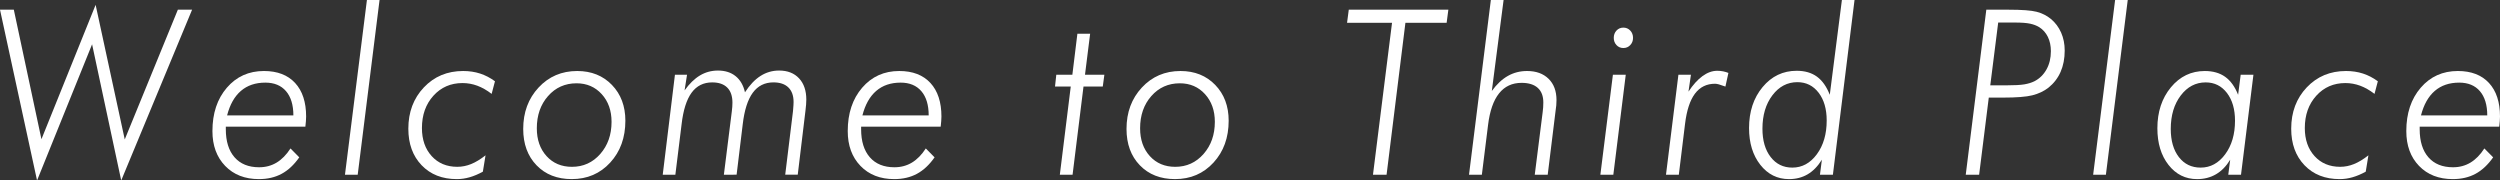
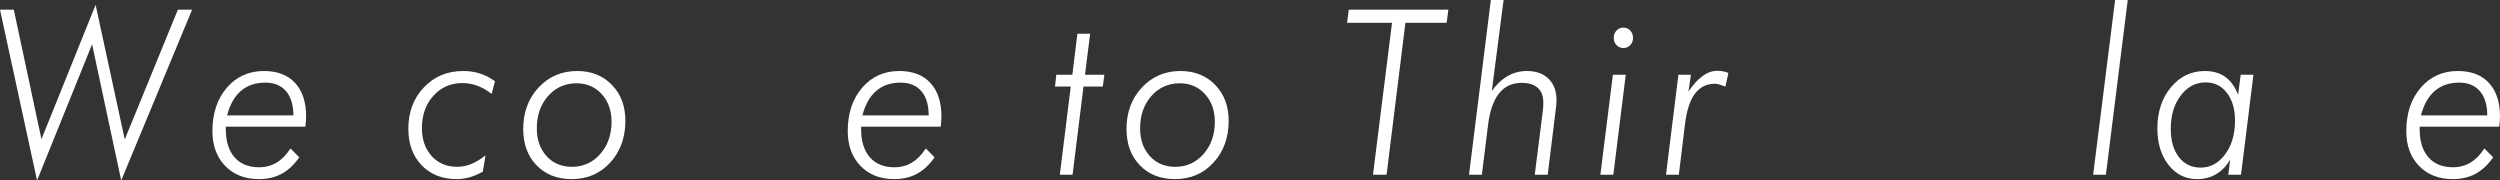
<svg xmlns="http://www.w3.org/2000/svg" version="1.1" id="レイヤー_1" x="0px" y="0px" width="476.519px" height="34.396px" viewBox="0 0 476.519 34.396" style="enable-background:new 0 0 476.519 34.396;" xml:space="preserve">
  <rect x="0" y="0" width="476.519" height="34.396" fill="#333333" stroke="none" />
  <g>
    <path style="fill:#FFFFFF;" d="M7.062,34.396L0,1.848h2.633l5.266,24.686L18.226,0.924l5.552,25.652L33.901,1.848h2.714   L23.104,34.396L17.553,8.443L7.062,34.396z" />
    <path style="fill:#FFFFFF;" d="M58.207,24.148H43.042v0.494c0,2.292,0.554,4.071,1.663,5.339s2.67,1.901,4.684,1.901   c1.238,0,2.351-0.297,3.337-0.892c0.986-0.594,1.867-1.493,2.643-2.696l1.673,1.697c-0.993,1.418-2.112,2.464-3.357,3.137   s-2.691,1.01-4.337,1.01c-2.667,0-4.81-0.838-6.429-2.514c-1.62-1.676-2.429-3.889-2.429-6.639c0-3.38,0.915-6.134,2.745-8.261   c1.83-2.127,4.187-3.19,7.072-3.19c2.558,0,4.538,0.76,5.939,2.277c1.401,1.519,2.103,3.652,2.103,6.402   c0,0.258-0.014,0.556-0.041,0.892C58.281,23.443,58.248,23.791,58.207,24.148z M55.92,22c0-1.99-0.466-3.53-1.398-4.619   c-0.932-1.088-2.249-1.633-3.949-1.633c-1.878,0-3.429,0.526-4.654,1.579s-2.102,2.61-2.633,4.673H55.92z" />
-     <path style="fill:#FFFFFF;" d="M65.754,33.301L69.938,0h2.408l-4.164,33.301H65.754z" />
    <path style="fill:#FFFFFF;" d="M92.038,32.721c-0.857,0.473-1.694,0.827-2.511,1.063s-1.633,0.354-2.449,0.354   c-2.789,0-5.028-0.881-6.715-2.643s-2.531-4.082-2.531-6.961c0-3.165,0.986-5.79,2.959-7.874c1.973-2.084,4.47-3.126,7.491-3.126   c1.156,0,2.231,0.161,3.225,0.483s1.939,0.813,2.837,1.472l-0.633,2.406c-0.912-0.701-1.823-1.221-2.735-1.558   c-0.912-0.336-1.851-0.505-2.816-0.505c-2.245,0-4.096,0.806-5.552,2.417s-2.184,3.663-2.184,6.155c0,2.206,0.619,3.989,1.857,5.35   c1.238,1.361,2.864,2.041,4.878,2.041c0.898,0,1.779-0.175,2.643-0.526c0.864-0.351,1.779-0.905,2.745-1.665L92.038,32.721z" />
    <path style="fill:#FFFFFF;" d="M99.729,24.578c0-3.165,0.976-5.797,2.929-7.896c1.953-2.098,4.405-3.147,7.358-3.147   c2.708,0,4.916,0.885,6.623,2.653c1.708,1.77,2.562,4.043,2.562,6.821c0,3.223-0.963,5.884-2.888,7.981   c-1.926,2.099-4.372,3.147-7.338,3.147c-2.775,0-5.011-0.877-6.705-2.632C100.577,29.753,99.729,27.443,99.729,24.578z    M109.894,15.877c-2.191,0-4,0.81-5.429,2.428c-1.429,1.619-2.143,3.667-2.143,6.145c0,2.178,0.619,3.946,1.857,5.307   c1.238,1.361,2.851,2.041,4.837,2.041c2.164,0,3.963-0.816,5.398-2.449s2.153-3.674,2.153-6.123c0-2.148-0.626-3.91-1.878-5.285   S111.839,15.877,109.894,15.877z" />
-     <path style="fill:#FFFFFF;" d="M137.975,33.301l1.51-12.031c0.041-0.314,0.071-0.608,0.092-0.881   c0.021-0.271,0.031-0.544,0.031-0.816c0-1.26-0.33-2.22-0.99-2.879c-0.66-0.658-1.616-0.988-2.868-0.988   c-1.66,0-2.97,0.655-3.929,1.966c-0.959,1.311-1.596,3.327-1.908,6.048l-1.184,9.582h-2.408l2.327-19.057h2.306l-0.469,2.986   c0.912-1.274,1.888-2.224,2.929-2.847s2.187-0.935,3.439-0.935c1.36,0,2.483,0.358,3.368,1.074c0.884,0.717,1.476,1.74,1.775,3.072   c0.898-1.389,1.885-2.428,2.959-3.115s2.259-1.031,3.551-1.031c1.605,0,2.871,0.494,3.796,1.482s1.388,2.342,1.388,4.061   c0,0.272-0.014,0.588-0.041,0.945c-0.027,0.358-0.068,0.752-0.123,1.182l-1.469,12.182h-2.388l1.47-12.01   c0.013-0.1,0.027-0.25,0.041-0.451c0.054-0.587,0.082-1.053,0.082-1.396c0-1.203-0.33-2.127-0.99-2.771   c-0.66-0.645-1.609-0.967-2.847-0.967c-1.66,0-2.973,0.659-3.939,1.977c-0.966,1.318-1.606,3.33-1.919,6.037l-1.163,9.582H137.975z   " />
    <path style="fill:#FFFFFF;" d="M179.302,24.148h-15.165v0.494c0,2.292,0.554,4.071,1.663,5.339s2.67,1.901,4.684,1.901   c1.238,0,2.351-0.297,3.337-0.892c0.986-0.594,1.867-1.493,2.643-2.696l1.673,1.697c-0.993,1.418-2.112,2.464-3.357,3.137   s-2.691,1.01-4.337,1.01c-2.667,0-4.81-0.838-6.429-2.514c-1.62-1.676-2.429-3.889-2.429-6.639c0-3.38,0.915-6.134,2.745-8.261   c1.83-2.127,4.187-3.19,7.072-3.19c2.558,0,4.538,0.76,5.939,2.277c1.401,1.519,2.103,3.652,2.103,6.402   c0,0.258-0.014,0.556-0.041,0.892C179.376,23.443,179.343,23.791,179.302,24.148z M177.016,22c0-1.99-0.466-3.53-1.398-4.619   c-0.932-1.088-2.249-1.633-3.949-1.633c-1.878,0-3.429,0.526-4.654,1.579s-2.102,2.61-2.633,4.673H177.016z" />
    <path style="fill:#FFFFFF;" d="M204.093,16.5h-3l0.245-2.256h3.062l0.959-7.82h2.429l-0.979,7.82h3.694l-0.306,2.256h-3.674   l-2.082,16.801h-2.429L204.093,16.5z" />
    <path style="fill:#FFFFFF;" d="M214.722,24.578c0-3.165,0.976-5.797,2.929-7.896c1.953-2.098,4.405-3.147,7.358-3.147   c2.708,0,4.916,0.885,6.623,2.653c1.708,1.77,2.562,4.043,2.562,6.821c0,3.223-0.963,5.884-2.888,7.981   c-1.926,2.099-4.372,3.147-7.338,3.147c-2.775,0-5.011-0.877-6.705-2.632C215.569,29.753,214.722,27.443,214.722,24.578z    M224.886,15.877c-2.191,0-4,0.81-5.429,2.428c-1.429,1.619-2.143,3.667-2.143,6.145c0,2.178,0.619,3.946,1.857,5.307   c1.238,1.361,2.851,2.041,4.837,2.041c2.164,0,3.963-0.816,5.398-2.449s2.153-3.674,2.153-6.123c0-2.148-0.626-3.91-1.878-5.285   S226.832,15.877,224.886,15.877z" />
    <path style="fill:#FFFFFF;" d="M261.7,33.301l3.633-28.961h-8.572l0.326-2.492h18.982l-0.327,2.492h-7.858l-3.592,28.961H261.7z" />
    <path style="fill:#FFFFFF;" d="M280.005,33.301L284.168,0h2.429l-2.245,17.338c0.938-1.289,1.96-2.245,3.062-2.868   s2.32-0.935,3.653-0.935c1.729,0,3.096,0.494,4.103,1.482s1.511,2.342,1.511,4.061c0,0.301-0.014,0.631-0.041,0.988   c-0.027,0.358-0.075,0.738-0.143,1.139l-1.49,12.096h-2.47l1.511-11.945c0.04-0.314,0.071-0.619,0.092-0.913   c0.021-0.293,0.03-0.598,0.03-0.913c0-1.217-0.354-2.145-1.062-2.782c-0.707-0.637-1.734-0.956-3.082-0.956   c-1.796,0-3.228,0.67-4.296,2.009c-1.068,1.34-1.766,3.341-2.092,6.005l-1.184,9.496H280.005z" />
    <path style="fill:#FFFFFF;" d="M305.043,33.301l2.389-19.057h2.449l-2.368,19.057H305.043z M307.595,7.219   c0-0.559,0.174-1.023,0.521-1.396c0.347-0.372,0.785-0.559,1.316-0.559c0.517,0,0.952,0.187,1.307,0.559   c0.354,0.373,0.53,0.838,0.53,1.396c0,0.545-0.177,1.003-0.53,1.375c-0.354,0.373-0.79,0.559-1.307,0.559   c-0.531,0-0.97-0.186-1.316-0.559C307.769,8.222,307.595,7.764,307.595,7.219z" />
    <path style="fill:#FFFFFF;" d="M317.55,33.301l2.368-19.057h2.388l-0.47,3.223c0.857-1.303,1.749-2.291,2.674-2.965   c0.926-0.673,1.864-1.01,2.816-1.01c0.381,0,0.752,0.036,1.113,0.107c0.36,0.072,0.696,0.172,1.01,0.301l-0.571,2.6   c-0.545-0.2-0.963-0.34-1.255-0.419c-0.293-0.078-0.534-0.118-0.725-0.118c-1.606,0-2.882,0.631-3.827,1.891   c-0.946,1.261-1.575,3.18-1.888,5.758l-1.185,9.689H317.55z" />
-     <path style="fill:#FFFFFF;" d="M351.08,0h2.408l-4.123,33.301h-2.469l0.367-2.857c-0.775,1.246-1.681,2.174-2.715,2.782   s-2.218,0.913-3.552,0.913c-2.218,0-4.041-0.909-5.47-2.729c-1.429-1.818-2.143-4.153-2.143-7.004c0-3.137,0.86-5.739,2.582-7.81   c1.721-2.069,3.888-3.104,6.5-3.104c1.552,0,2.837,0.373,3.857,1.117c1.021,0.745,1.837,1.898,2.449,3.459L351.08,0z    M341.63,31.947c1.864,0,3.422-0.849,4.674-2.546s1.878-3.842,1.878-6.435c0-2.191-0.514-3.956-1.541-5.296   c-1.027-1.339-2.378-2.009-4.051-2.009c-1.905,0-3.49,0.835-4.756,2.503c-1.266,1.669-1.898,3.792-1.898,6.37   c0,2.249,0.521,4.047,1.562,5.393C338.538,31.274,339.916,31.947,341.63,31.947z" />
-     <path style="fill:#FFFFFF;" d="M377.238,33.301h-2.551l3.919-31.453h4.266c2.517,0,4.289,0.133,5.316,0.397   c1.027,0.266,1.936,0.72,2.725,1.364c0.844,0.702,1.493,1.568,1.949,2.6s0.684,2.17,0.684,3.416c0,1.533-0.262,2.894-0.785,4.082   c-0.524,1.189-1.296,2.191-2.316,3.008c-0.871,0.674-1.892,1.157-3.062,1.45c-1.171,0.294-3.035,0.44-5.593,0.44h-0.959h-1.756   L377.238,33.301z M382.545,4.297h-1.674l-1.51,11.967h3.143c1.497,0,2.609-0.061,3.338-0.183c0.728-0.121,1.37-0.318,1.929-0.591   c0.979-0.501,1.748-1.253,2.306-2.256c0.559-1.002,0.837-2.162,0.837-3.48c0-1.031-0.193-1.94-0.581-2.729   c-0.388-0.787-0.936-1.403-1.644-1.848c-0.489-0.301-1.071-0.522-1.745-0.666c-0.673-0.143-1.636-0.215-2.888-0.215H382.545z" />
    <path style="fill:#FFFFFF;" d="M398.971,33.301L403.155,0h2.408L401.4,33.301H398.971z" />
    <path style="fill:#FFFFFF;" d="M429.521,14.244l-2.367,19.057h-2.429l0.367-2.857c-0.749,1.232-1.65,2.156-2.705,2.771   c-1.054,0.615-2.255,0.924-3.602,0.924c-2.219,0-4.035-0.902-5.45-2.707s-2.122-4.132-2.122-6.982c0-3.122,0.857-5.722,2.571-7.799   c1.715-2.076,3.871-3.115,6.47-3.115c1.552,0,2.844,0.369,3.878,1.106c1.034,0.738,1.857,1.88,2.47,3.427l0.49-3.824H429.521z    M419.458,31.947c1.864,0,3.422-0.845,4.674-2.535c1.252-1.689,1.878-3.824,1.878-6.402c0-2.191-0.514-3.956-1.541-5.296   c-1.027-1.339-2.378-2.009-4.051-2.009c-1.905,0-3.49,0.835-4.756,2.503c-1.266,1.669-1.898,3.792-1.898,6.37   c0,2.249,0.518,4.039,1.552,5.371C416.349,31.281,417.73,31.947,419.458,31.947z" />
-     <path style="fill:#FFFFFF;" d="M450.927,32.721c-0.857,0.473-1.694,0.827-2.511,1.063s-1.633,0.354-2.449,0.354   c-2.789,0-5.027-0.881-6.715-2.643s-2.531-4.082-2.531-6.961c0-3.165,0.987-5.79,2.96-7.874s4.47-3.126,7.49-3.126   c1.156,0,2.231,0.161,3.226,0.483c0.992,0.322,1.938,0.813,2.837,1.472l-0.633,2.406c-0.912-0.701-1.824-1.221-2.735-1.558   c-0.912-0.336-1.851-0.505-2.816-0.505c-2.245,0-4.096,0.806-5.552,2.417s-2.184,3.663-2.184,6.155c0,2.206,0.619,3.989,1.857,5.35   c1.237,1.361,2.864,2.041,4.878,2.041c0.897,0,1.778-0.175,2.643-0.526c0.864-0.351,1.779-0.905,2.745-1.665L450.927,32.721z" />
    <path style="fill:#FFFFFF;" d="M476.376,24.148h-15.165v0.494c0,2.292,0.554,4.071,1.663,5.339s2.67,1.901,4.685,1.901   c1.237,0,2.35-0.297,3.337-0.892c0.986-0.594,1.867-1.493,2.643-2.696l1.674,1.697c-0.993,1.418-2.112,2.464-3.357,3.137   s-2.69,1.01-4.337,1.01c-2.667,0-4.811-0.838-6.43-2.514s-2.429-3.889-2.429-6.639c0-3.38,0.915-6.134,2.745-8.261   s4.188-3.19,7.072-3.19c2.559,0,4.538,0.76,5.939,2.277c1.401,1.519,2.103,3.652,2.103,6.402c0,0.258-0.014,0.556-0.041,0.892   C476.45,23.443,476.416,23.791,476.376,24.148z M474.09,22c0-1.99-0.467-3.53-1.398-4.619c-0.932-1.088-2.249-1.633-3.949-1.633   c-1.878,0-3.429,0.526-4.653,1.579s-2.103,2.61-2.633,4.673H474.09z" />
  </g>
</svg>